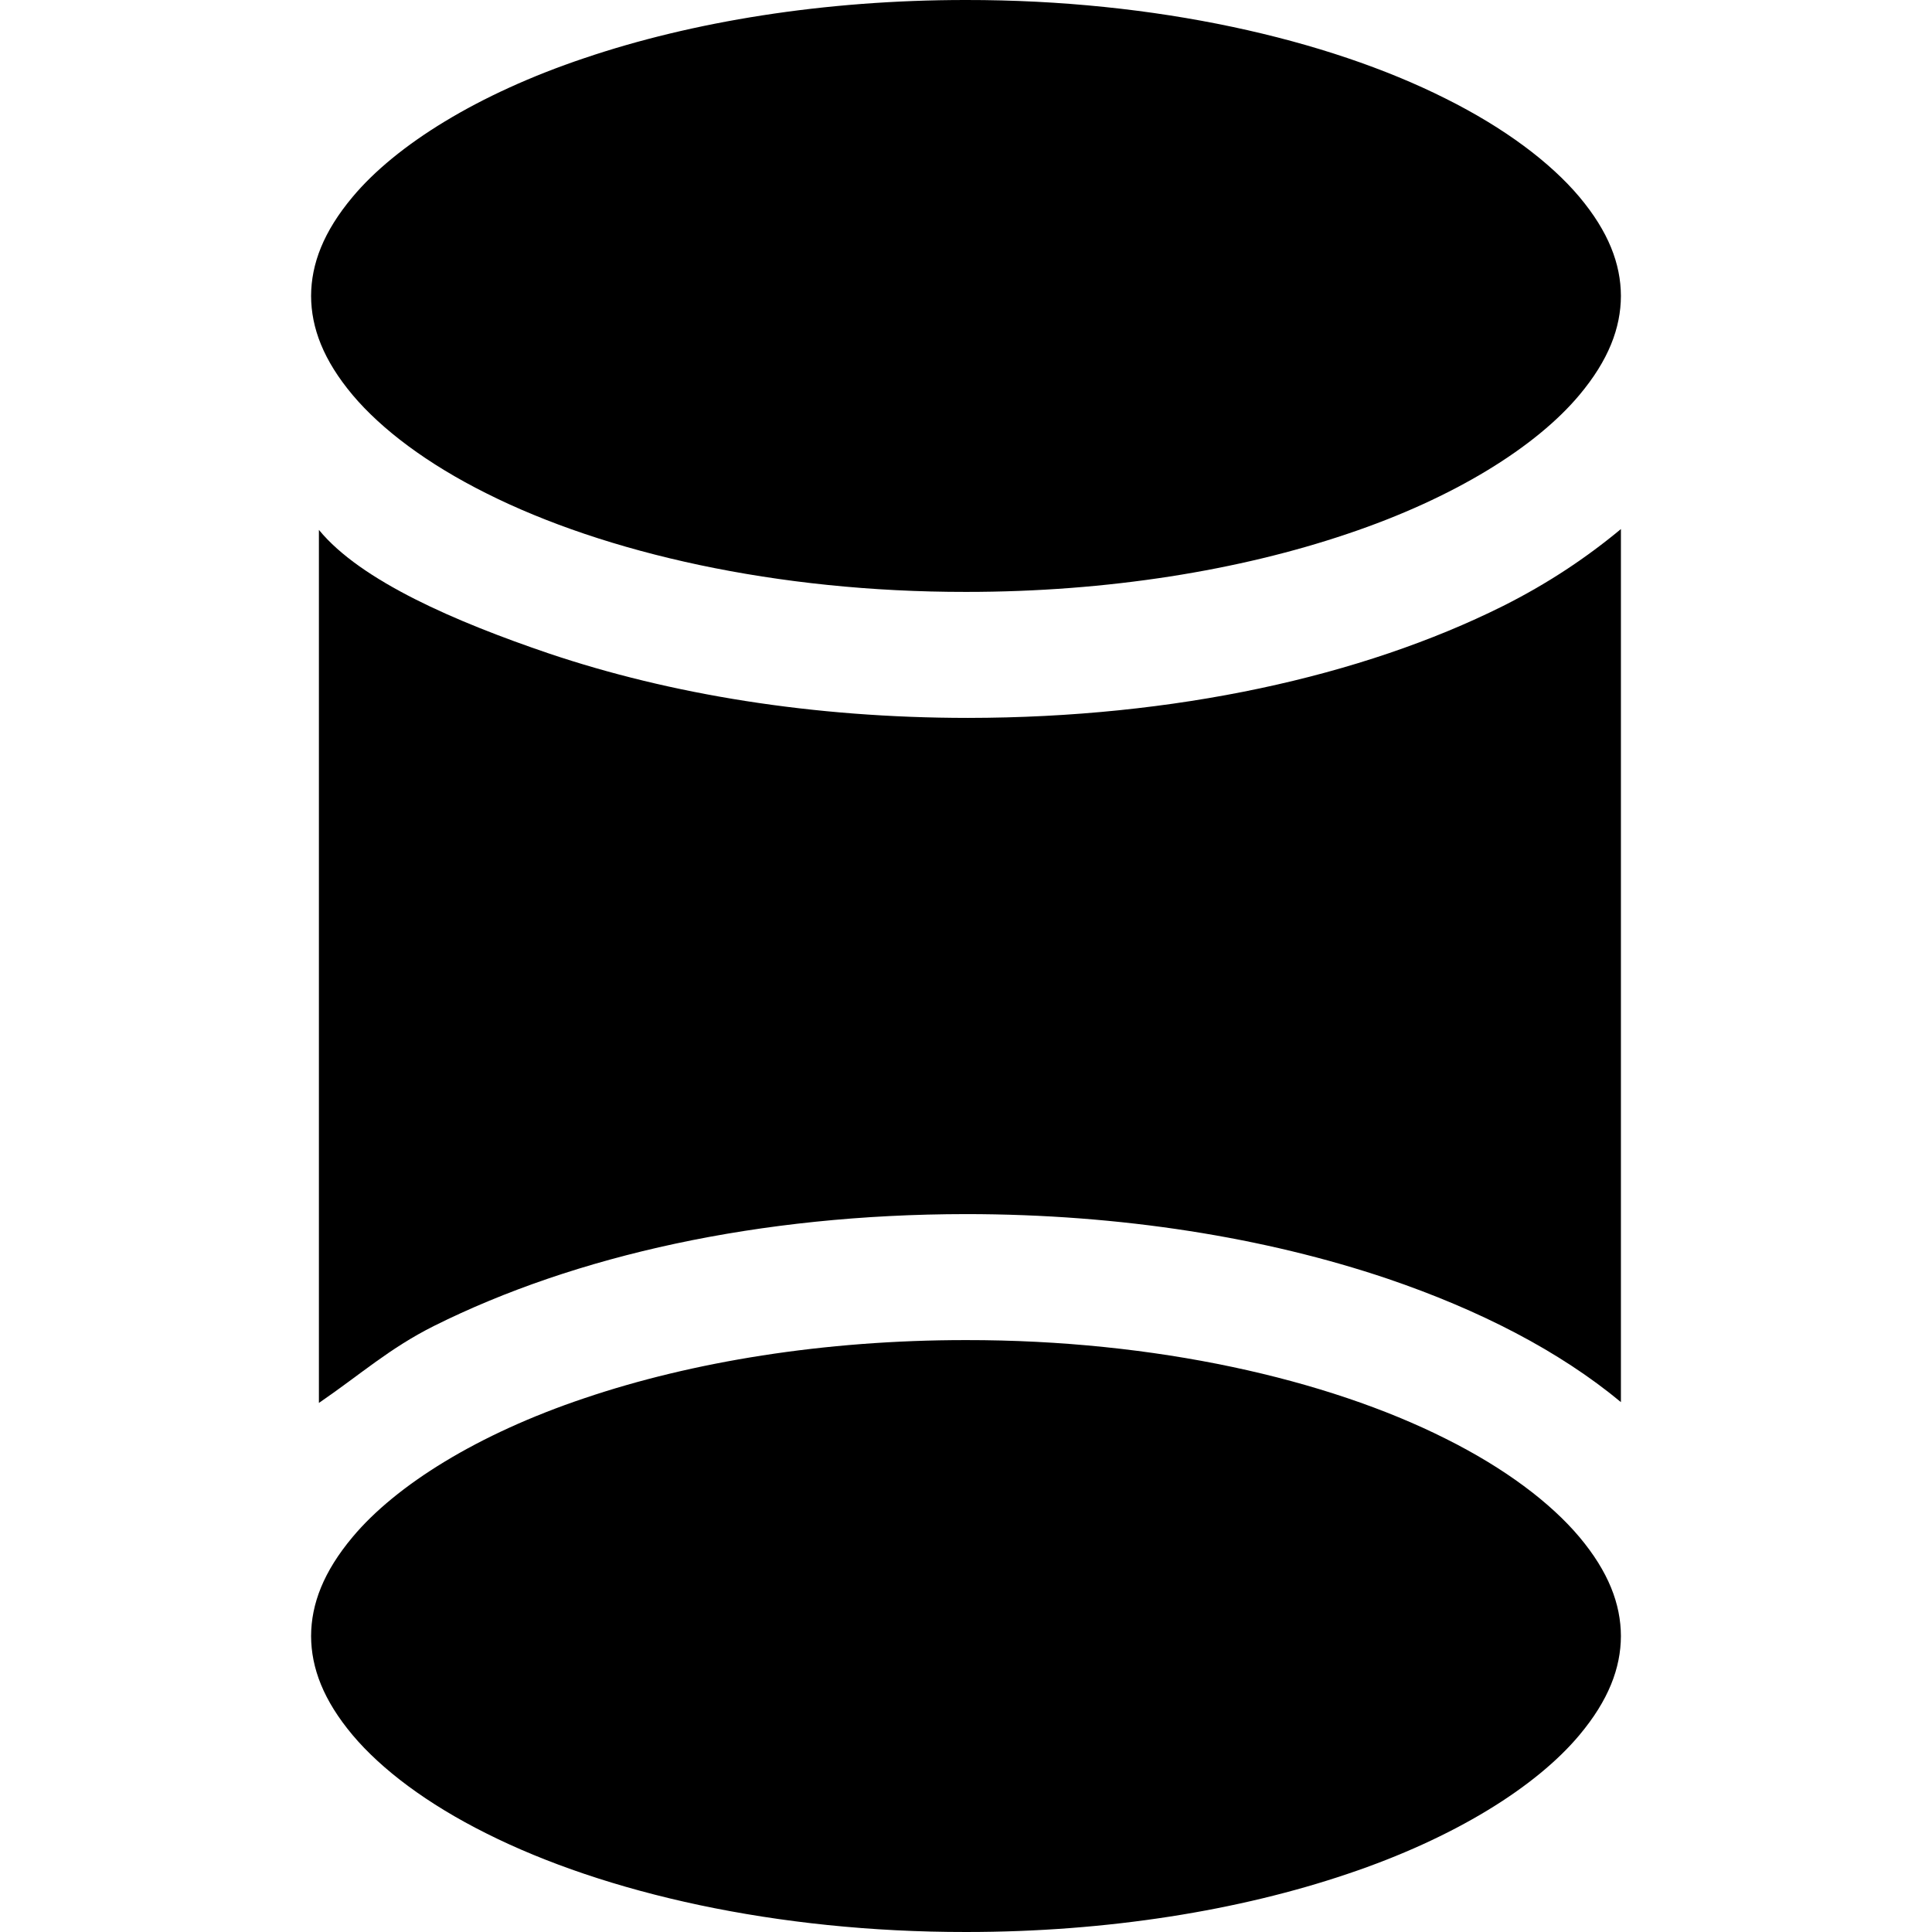
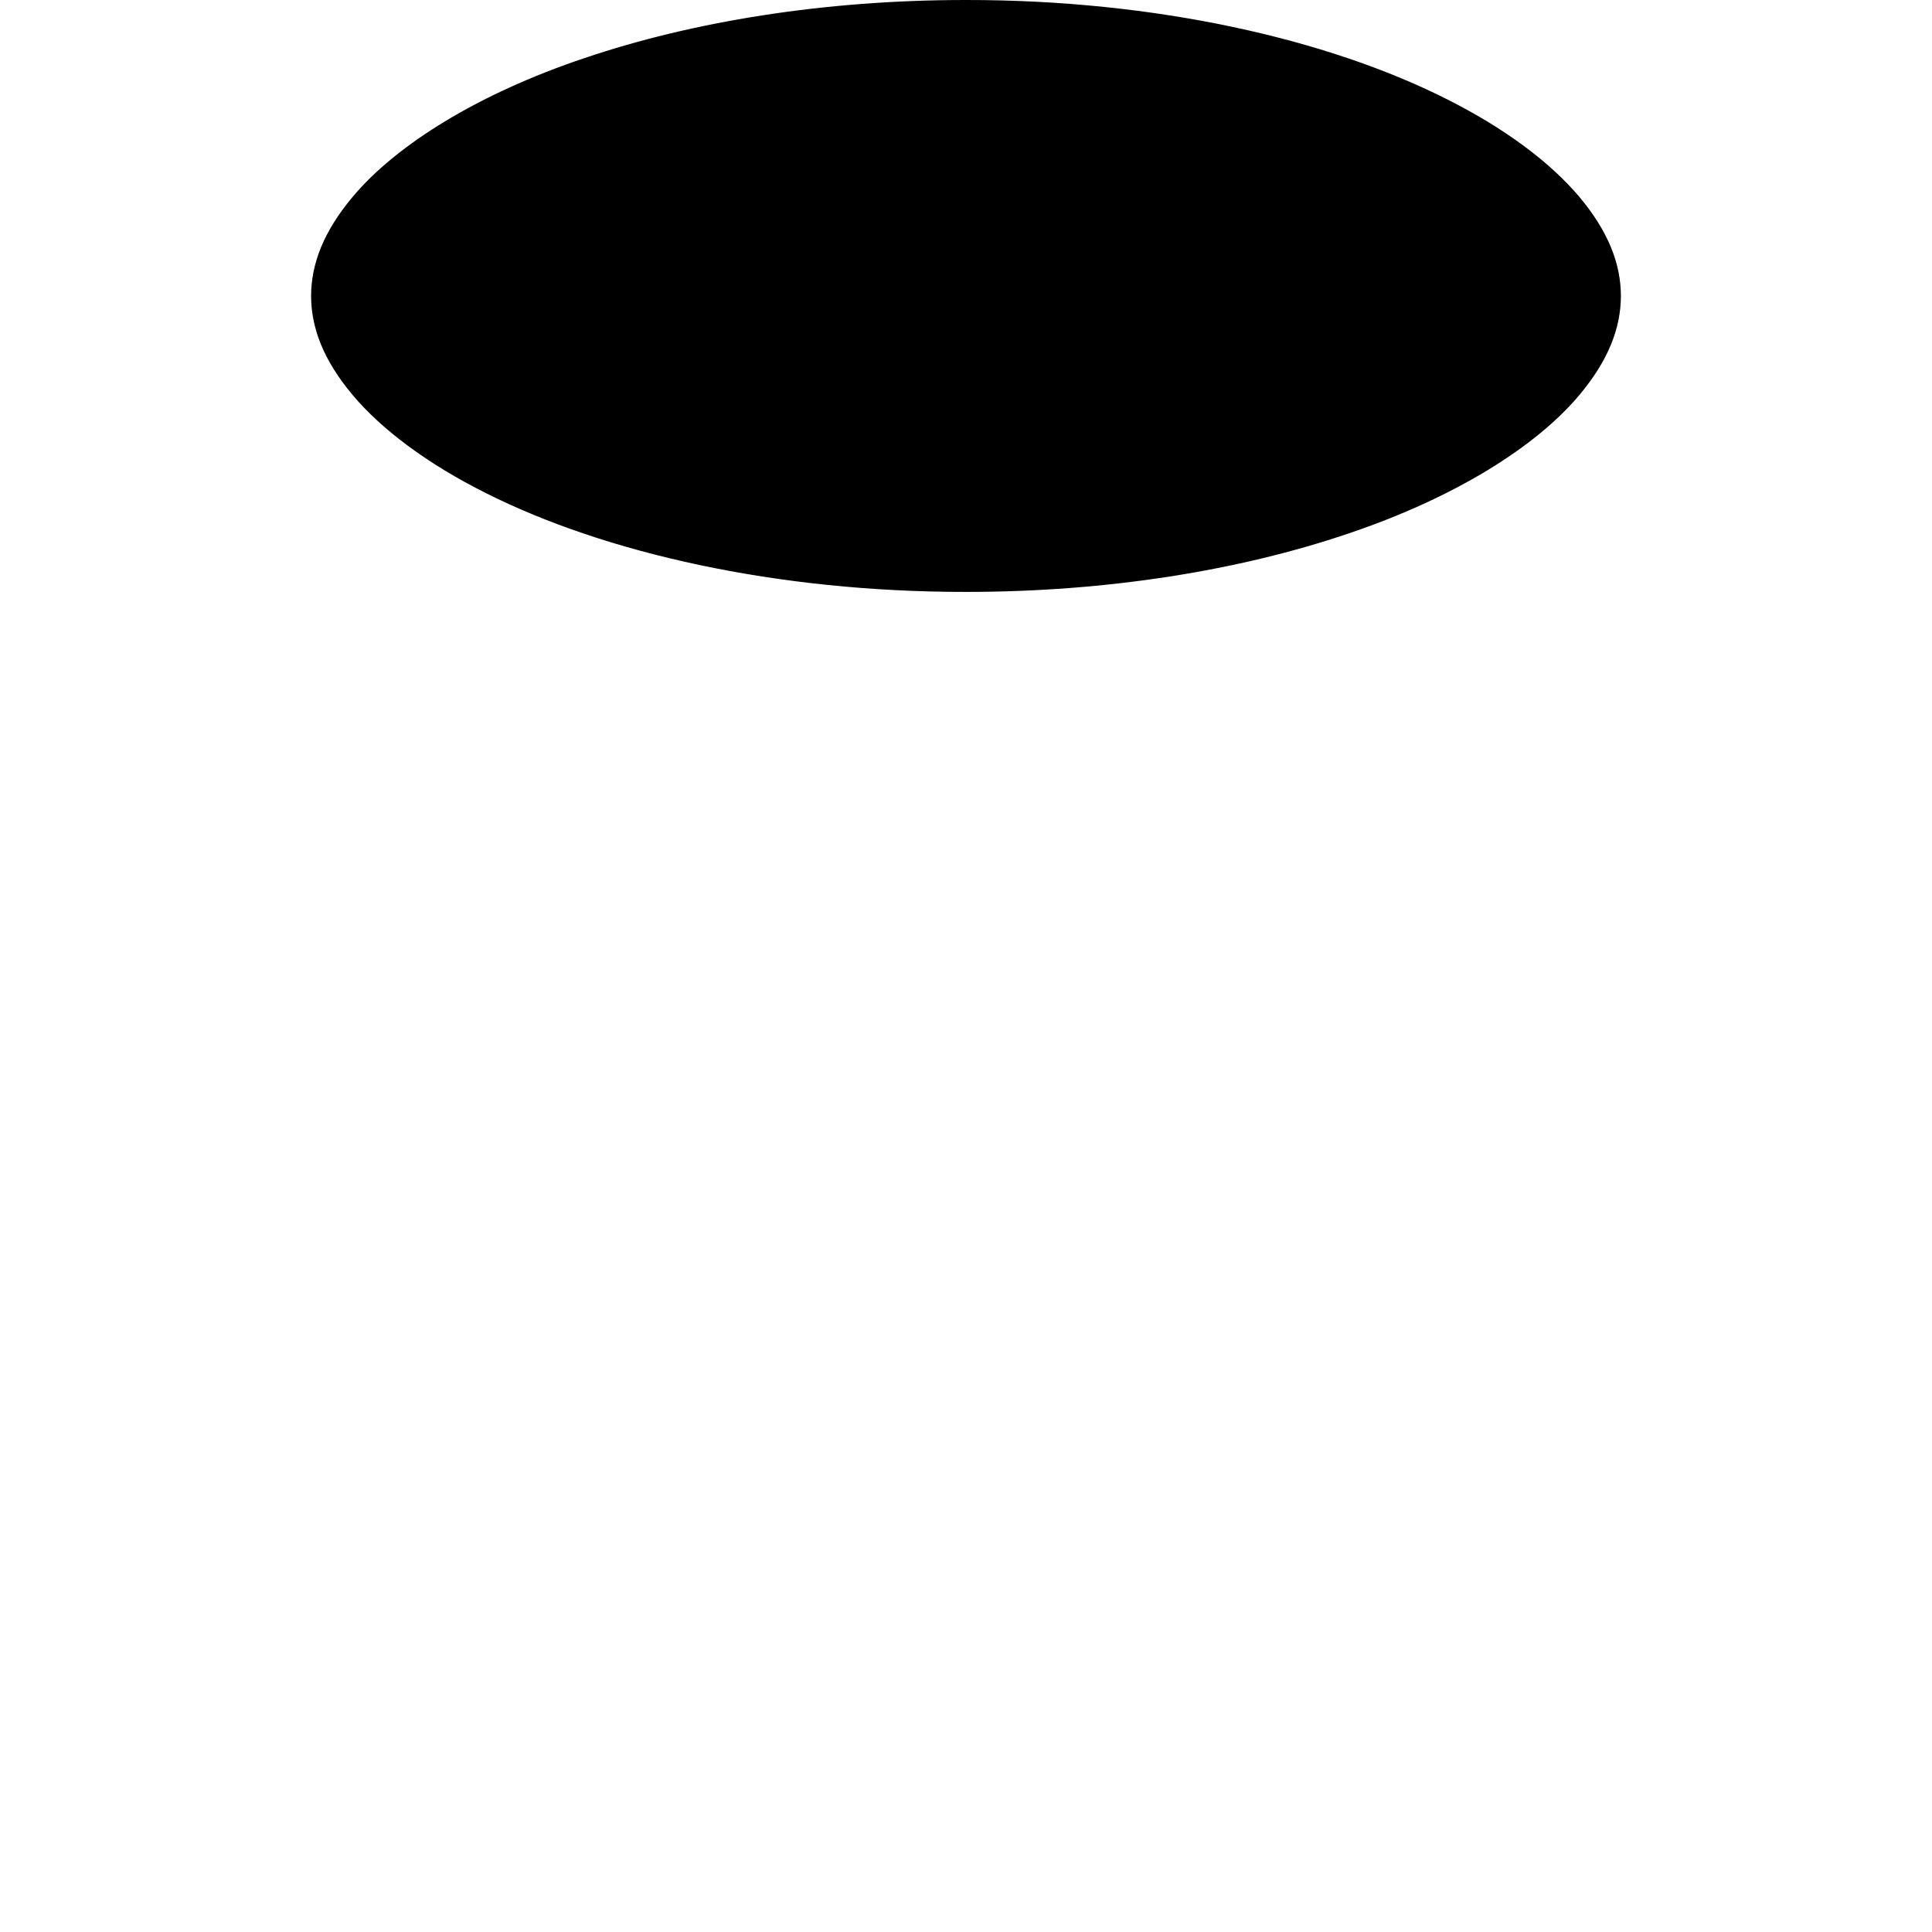
<svg xmlns="http://www.w3.org/2000/svg" fill="#000000" height="800px" width="800px" version="1.1" id="Layer_1" viewBox="0 0 511.999 511.999" xml:space="preserve">
  <g>
    <g>
      <path d="M418.554,52.186c-7.665-9.104-19.782-18.253-35.495-26.085C351.655,10.337,306.261-0.046,256,0    c-37.706-0.011-72.647,5.768-101.03,15.368c-28.416,9.523-50.068,23.116-61.527,36.818c-7.709,9.197-10.972,17.743-11.002,26.245    c0.03,8.501,3.294,17.047,11.002,26.244c7.666,9.104,19.782,18.253,35.495,26.085c31.404,15.764,76.799,26.146,127.063,26.101    c37.704,0.011,72.644-5.769,101.027-15.368c28.416-9.523,50.068-23.116,61.527-36.818c7.709-9.197,10.972-17.743,11.002-26.244    C429.527,69.929,426.263,61.382,418.554,52.186z" />
    </g>
  </g>
  <g>
    <g>
-       <path d="M418.554,407.323c-7.665-9.104-19.782-18.253-35.495-26.085c-31.404-15.764-76.799-26.146-127.059-26.101    c-37.706-0.011-72.647,5.769-101.03,15.368c-28.416,9.523-50.068,23.116-61.527,36.818c-7.709,9.197-10.972,17.743-11.002,26.245    c0.03,8.501,3.294,17.047,11.002,26.244c7.665,9.104,19.782,18.253,35.495,26.085c31.404,15.764,76.799,26.146,127.063,26.101    c37.704,0.011,72.644-5.769,101.027-15.368c28.416-9.523,50.068-23.116,61.527-36.818c7.709-9.197,10.972-17.743,11.002-26.244    C429.527,425.067,426.263,416.52,418.554,407.323z" />
-     </g>
+       </g>
  </g>
  <g>
    <g>
-       <path d="M429.557,140.208c-9.179,7.622-19.429,14.468-31.304,20.421c-37.451,18.666-86.924,29.577-141.734,29.624    c-41.1-0.011-78.852-6.21-111.2-17.124c-24.361-8.285-49.675-19.119-60.805-32.702v231.367    c11.13-7.623,18.651-14.468,30.526-20.421c37.451-18.666,86.148-29.577,140.96-29.624c41.098,0.011,79.366,6.21,111.715,17.124    c24.365,8.287,45.462,19.119,61.843,32.702V140.208H429.557z" />
-     </g>
+       </g>
  </g>
</svg>